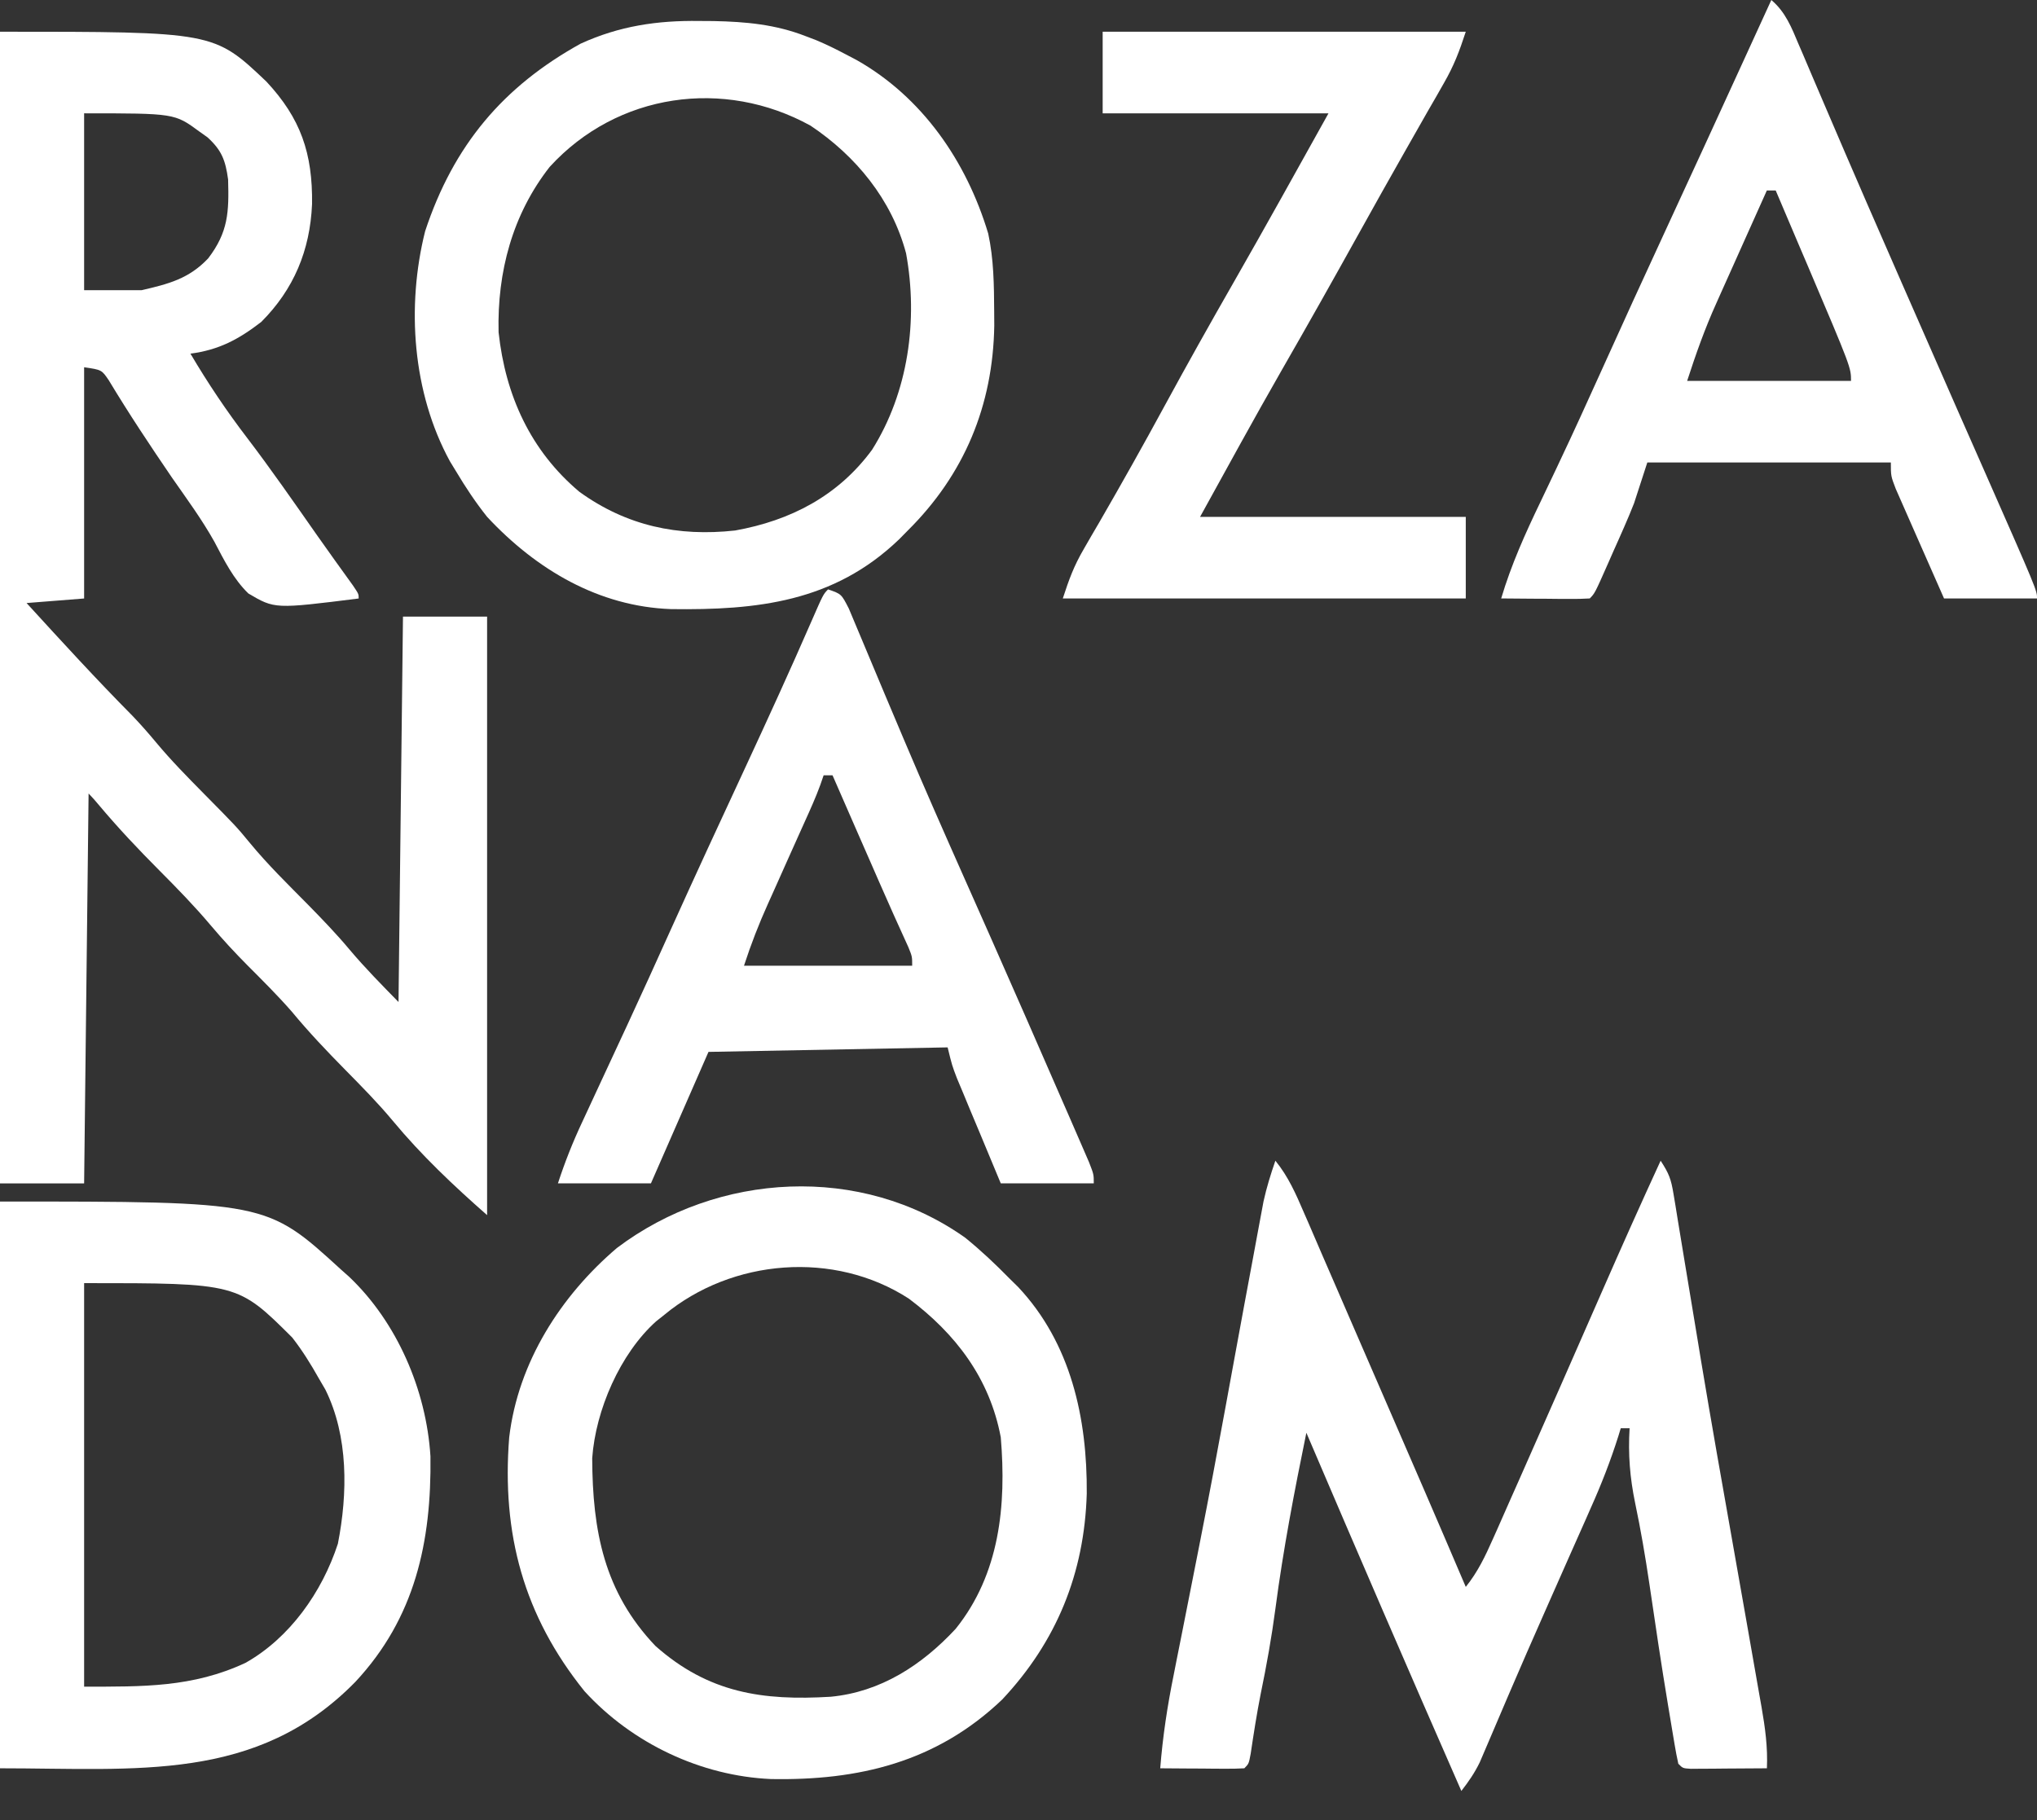
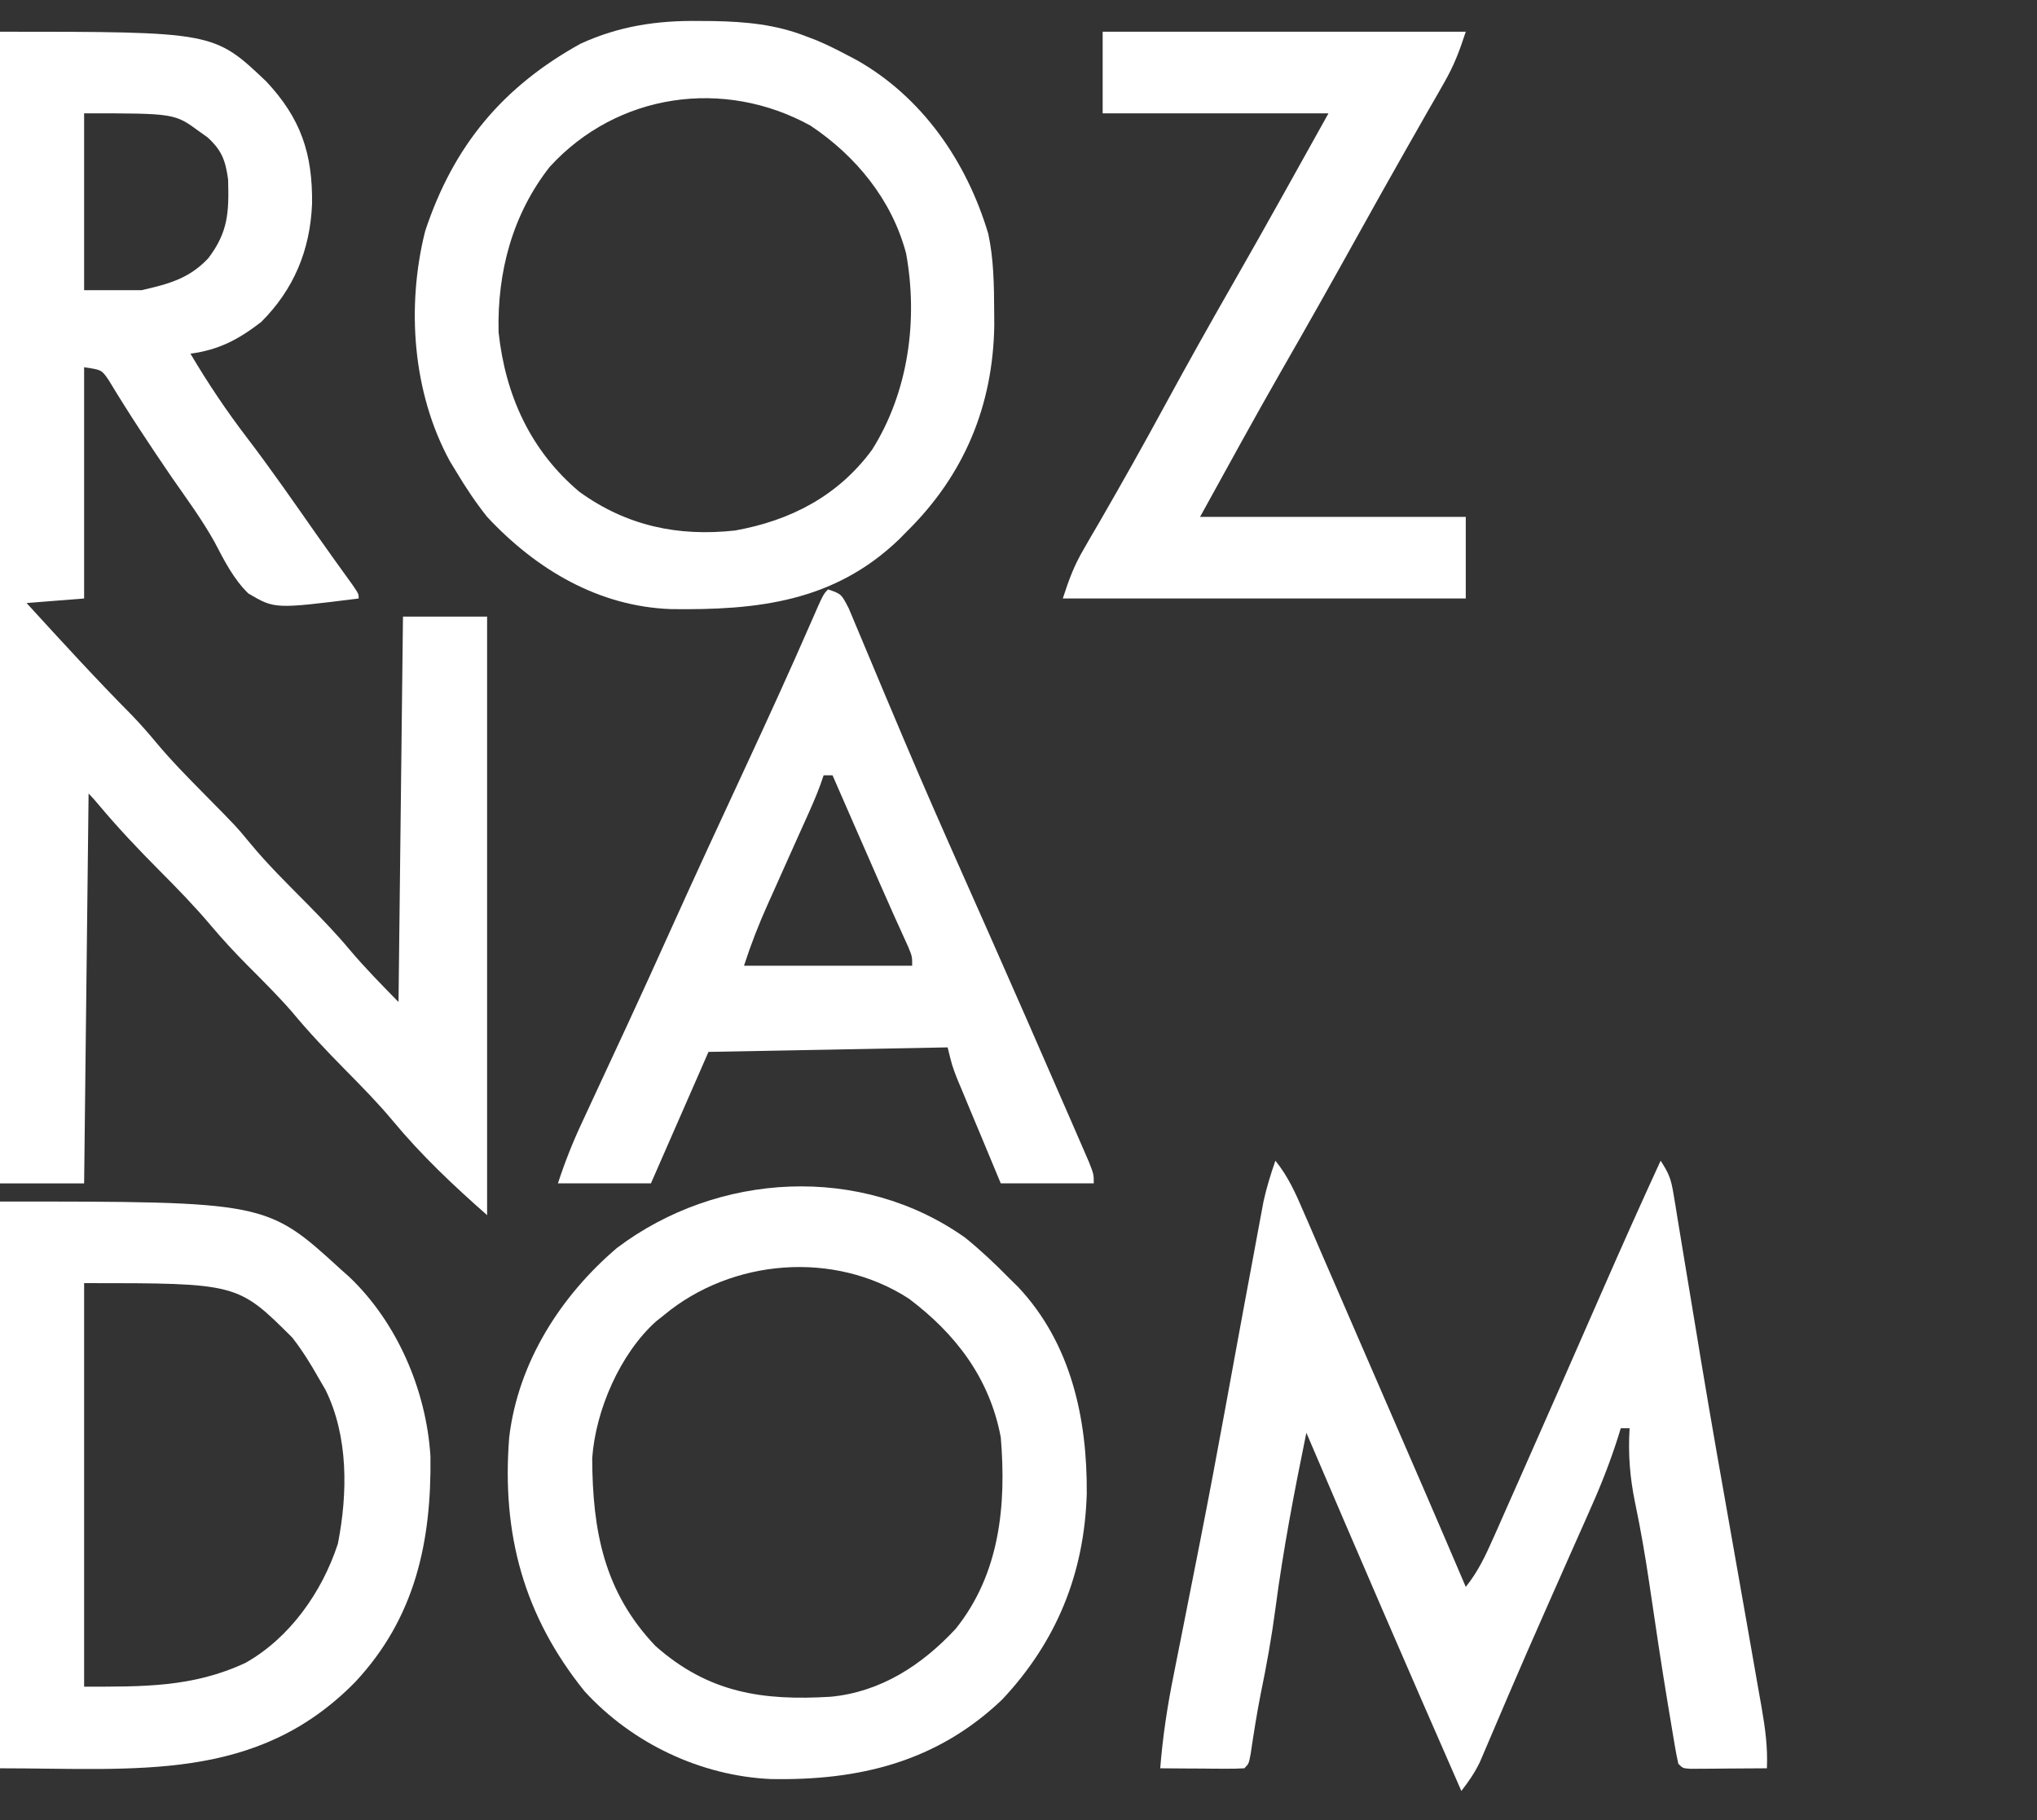
<svg xmlns="http://www.w3.org/2000/svg" width="47" height="42" viewBox="0 0 47 42" fill="none">
  <rect x="0" y="0" width="47" height="42" fill="#333333" stroke="none" />
  <path d="M29.427 26.785C29.723 27.148 29.901 27.552 30.085 27.982C30.119 28.059 30.153 28.137 30.188 28.217C30.298 28.472 30.409 28.727 30.518 28.983C30.596 29.161 30.673 29.339 30.75 29.517C30.911 29.886 31.07 30.256 31.23 30.625C31.46 31.158 31.692 31.69 31.923 32.222C32.56 33.686 33.194 35.151 33.82 36.62C34.097 36.275 34.269 35.914 34.449 35.507C34.48 35.438 34.511 35.368 34.543 35.297C34.645 35.067 34.747 34.837 34.848 34.606C34.92 34.444 34.992 34.282 35.064 34.12C35.702 32.68 36.335 31.238 36.967 29.795C37.408 28.788 37.856 27.784 38.316 26.785C38.511 27.085 38.557 27.211 38.613 27.551C38.629 27.643 38.644 27.736 38.66 27.831C38.684 27.982 38.684 27.982 38.709 28.136C38.726 28.242 38.744 28.348 38.762 28.458C38.8 28.688 38.838 28.919 38.876 29.149C38.977 29.767 39.08 30.384 39.183 31.002C39.204 31.129 39.225 31.256 39.246 31.387C39.484 32.815 39.735 34.239 39.988 35.664C40.094 36.265 40.2 36.866 40.306 37.467C40.343 37.678 40.38 37.889 40.417 38.1C40.475 38.429 40.533 38.758 40.59 39.087C40.608 39.187 40.626 39.288 40.644 39.391C40.727 39.869 40.79 40.318 40.768 40.806C40.446 40.809 40.125 40.811 39.804 40.812C39.712 40.813 39.62 40.814 39.526 40.815C39.438 40.815 39.351 40.816 39.261 40.816C39.18 40.816 39.1 40.817 39.016 40.818C38.827 40.806 38.827 40.806 38.724 40.701C38.691 40.555 38.664 40.408 38.639 40.26C38.623 40.166 38.607 40.072 38.591 39.974C38.565 39.819 38.565 39.819 38.539 39.661C38.521 39.555 38.503 39.448 38.485 39.338C38.33 38.405 38.191 37.47 38.054 36.534C37.962 35.913 37.857 35.299 37.728 34.685C37.607 34.101 37.563 33.554 37.6 32.959C37.533 32.959 37.466 32.959 37.396 32.959C37.379 33.016 37.361 33.073 37.343 33.133C37.161 33.709 36.947 34.258 36.7 34.808C36.663 34.892 36.626 34.976 36.588 35.063C36.468 35.334 36.348 35.604 36.227 35.875C36.061 36.25 35.895 36.625 35.729 37.001C35.688 37.093 35.647 37.186 35.605 37.282C35.356 37.844 35.11 38.408 34.867 38.974C34.839 39.04 34.81 39.106 34.781 39.174C34.651 39.477 34.522 39.779 34.394 40.081C34.349 40.186 34.304 40.291 34.258 40.399C34.22 40.488 34.182 40.578 34.142 40.67C34.023 40.914 33.884 41.116 33.718 41.329C32.512 38.58 31.321 35.824 30.142 33.063C29.866 34.409 29.608 35.752 29.429 37.115C29.341 37.78 29.224 38.433 29.088 39.09C28.997 39.549 28.926 40.009 28.857 40.471C28.814 40.701 28.814 40.701 28.711 40.806C28.567 40.815 28.422 40.817 28.277 40.816C28.189 40.816 28.102 40.815 28.012 40.815C27.921 40.814 27.829 40.813 27.734 40.812C27.642 40.812 27.55 40.811 27.455 40.811C27.227 40.81 26.998 40.808 26.77 40.806C26.828 40.075 26.935 39.367 27.081 38.649C27.101 38.545 27.122 38.441 27.143 38.333C27.187 38.111 27.231 37.888 27.276 37.666C27.393 37.078 27.509 36.489 27.625 35.9C27.648 35.783 27.671 35.665 27.695 35.544C27.897 34.52 28.089 33.495 28.277 32.468C28.305 32.313 28.334 32.158 28.362 32.003C28.417 31.703 28.472 31.403 28.527 31.103C28.653 30.417 28.779 29.732 28.908 29.046C28.946 28.839 28.985 28.632 29.023 28.424C29.046 28.3 29.069 28.176 29.093 28.048C29.113 27.94 29.133 27.832 29.154 27.721C29.225 27.4 29.32 27.095 29.427 26.785Z" fill="white" />
  <path d="M22.273 28.564C22.635 28.858 22.968 29.172 23.295 29.506C23.36 29.57 23.425 29.634 23.493 29.701C24.709 30.996 25.088 32.725 25.075 34.466C25.021 36.309 24.378 37.882 23.125 39.218C21.606 40.669 19.803 41.092 17.786 41.054C16.179 40.983 14.589 40.236 13.486 39.027C12.085 37.287 11.572 35.395 11.749 33.168C11.956 31.43 12.943 29.899 14.234 28.799C16.561 27.042 19.87 26.856 22.273 28.564ZM15.326 30.343C15.263 30.393 15.2 30.443 15.136 30.494C14.308 31.239 13.743 32.539 13.664 33.65C13.671 35.334 13.94 36.738 15.121 37.981C16.346 39.068 17.596 39.25 19.166 39.155C20.314 39.046 21.267 38.431 22.05 37.588C23.067 36.321 23.223 34.742 23.091 33.168C22.835 31.803 22.047 30.777 20.97 29.968C19.25 28.853 16.891 29.046 15.326 30.343Z" fill="white" />
  <path d="M16.138 0.484C16.245 0.485 16.353 0.485 16.464 0.486C17.209 0.501 17.895 0.563 18.596 0.837C18.676 0.867 18.755 0.897 18.837 0.929C19.07 1.027 19.292 1.136 19.516 1.255C19.598 1.298 19.679 1.341 19.764 1.385C21.274 2.239 22.298 3.714 22.801 5.389C22.93 5.982 22.935 6.581 22.939 7.187C22.939 7.295 22.94 7.403 22.941 7.514C22.911 9.364 22.246 10.952 20.946 12.242C20.88 12.309 20.814 12.377 20.745 12.446C19.236 13.897 17.459 14.082 15.483 14.056C13.819 13.997 12.378 13.149 11.24 11.928C10.974 11.594 10.744 11.248 10.525 10.881C10.454 10.764 10.454 10.764 10.381 10.645C9.517 9.061 9.374 7.073 9.809 5.336C10.465 3.35 11.61 1.996 13.398 1.007C14.291 0.599 15.166 0.47 16.138 0.484ZM12.683 3.851C11.825 4.946 11.47 6.275 11.504 7.667C11.662 9.13 12.244 10.403 13.368 11.349C14.459 12.137 15.645 12.387 16.962 12.242C18.232 12.014 19.335 11.45 20.122 10.378C20.957 9.052 21.188 7.389 20.906 5.846C20.576 4.603 19.744 3.596 18.702 2.9C16.706 1.798 14.243 2.143 12.683 3.851Z" fill="white" />
  <path d="M25.442 0.732C28.206 0.732 30.971 0.732 33.82 0.732C33.67 1.191 33.549 1.51 33.318 1.913C33.228 2.072 33.228 2.072 33.136 2.233C33.071 2.347 33.006 2.46 32.938 2.576C32.835 2.759 32.731 2.941 32.627 3.123C32.555 3.25 32.483 3.377 32.411 3.503C32.057 4.124 31.709 4.749 31.361 5.374C30.768 6.442 30.169 7.507 29.56 8.566C28.922 9.679 28.31 10.804 27.689 11.928C29.712 11.928 31.735 11.928 33.82 11.928C33.82 12.549 33.82 13.171 33.82 13.811C30.752 13.811 27.683 13.811 24.522 13.811C24.669 13.36 24.78 13.057 25.009 12.665C25.065 12.567 25.122 12.469 25.18 12.368C25.241 12.264 25.302 12.159 25.365 12.052C25.879 11.162 26.382 10.268 26.872 9.364C27.392 8.408 27.923 7.46 28.464 6.516C29.204 5.223 29.927 3.918 30.652 2.616C28.933 2.616 27.213 2.616 25.442 2.616C25.442 1.994 25.442 1.373 25.442 0.732Z" fill="white" />
  <path d="M0 27.727C6.152 27.727 6.152 27.727 7.867 29.296C7.93 29.352 7.993 29.408 8.058 29.466C9.158 30.51 9.837 32.077 9.932 33.608C9.957 35.584 9.577 37.335 8.199 38.812C5.92 41.139 3.152 40.806 0 40.806V27.727ZM1.941 38.922C3.292 38.922 4.444 38.943 5.664 38.373C6.683 37.799 7.43 36.745 7.796 35.624C8.025 34.459 8.04 33.146 7.509 32.07C7.457 31.981 7.407 31.895 7.356 31.808C7.17 31.477 6.976 31.165 6.743 30.866C5.483 29.611 5.483 29.61 1.941 29.61V38.922Z" fill="white" />
  <path d="M0 0.732C4.934 0.732 4.934 0.732 6.144 1.88C6.939 2.73 7.216 3.54 7.2 4.711C7.154 5.78 6.778 6.678 6.028 7.429C5.503 7.834 5.05 8.075 4.394 8.161C4.797 8.843 5.229 9.487 5.709 10.114C6.262 10.84 6.782 11.591 7.306 12.339C7.582 12.732 7.863 13.121 8.144 13.511C8.275 13.706 8.276 13.706 8.276 13.811C6.339 14.054 6.339 14.054 5.73 13.695C5.385 13.359 5.172 12.931 4.948 12.504C4.658 11.984 4.305 11.506 3.966 11.019C3.464 10.283 2.972 9.543 2.512 8.779C2.347 8.534 2.346 8.534 1.941 8.475V13.811C1.284 13.862 1.284 13.863 0.613 13.916C1.417 14.796 2.22 15.674 3.058 16.52C3.248 16.719 3.426 16.921 3.602 17.133C3.947 17.547 4.322 17.928 4.7 18.311C5.451 19.072 5.452 19.072 5.767 19.454C6.181 19.957 6.646 20.41 7.103 20.873C7.434 21.211 7.761 21.549 8.065 21.913C8.421 22.336 8.81 22.729 9.195 23.123C9.229 20.188 9.263 17.253 9.298 14.229H11.239V28.041C10.466 27.362 9.722 26.659 9.062 25.863C8.719 25.451 8.345 25.073 7.97 24.692C7.54 24.256 7.124 23.818 6.733 23.345C6.408 22.973 6.058 22.626 5.71 22.277C5.415 21.98 5.134 21.676 4.863 21.355C4.489 20.911 4.087 20.499 3.679 20.089C3.194 19.602 2.726 19.107 2.283 18.579C2.206 18.487 2.128 18.396 2.044 18.311C2.01 21.28 1.976 24.249 1.941 27.309H0V0.732ZM1.941 6.696H3.27C3.885 6.553 4.354 6.436 4.802 5.964C5.267 5.356 5.285 4.894 5.263 4.141C5.202 3.696 5.114 3.467 4.789 3.17C4.693 3.101 4.692 3.101 4.598 3.034C4.029 2.616 4.029 2.615 1.941 2.615V6.696Z" fill="white" />
  <path d="M19.106 13.601C19.413 13.706 19.413 13.707 19.585 14.043C19.65 14.195 19.714 14.348 19.777 14.501C19.812 14.584 19.847 14.667 19.883 14.753C19.96 14.934 20.035 15.115 20.111 15.297C20.315 15.787 20.522 16.276 20.729 16.765C20.793 16.917 20.793 16.918 20.859 17.073C21.312 18.145 21.782 19.209 22.254 20.272C22.336 20.457 22.418 20.642 22.5 20.826C22.619 21.095 22.739 21.364 22.858 21.633C23.417 22.895 23.97 24.16 24.521 25.426C24.562 25.52 24.604 25.614 24.646 25.711C24.752 25.953 24.858 26.196 24.962 26.438C25.017 26.564 25.07 26.69 25.127 26.819C25.236 27.099 25.237 27.099 25.237 27.308H23.091C22.933 26.929 22.774 26.549 22.617 26.169C22.537 25.976 22.456 25.784 22.375 25.592C22.325 25.471 22.275 25.349 22.223 25.224C22.177 25.113 22.13 25.001 22.081 24.886C21.967 24.588 21.967 24.588 21.865 24.17C20.044 24.204 18.223 24.239 16.347 24.274C15.909 25.276 15.471 26.277 15.019 27.308H12.873C13.034 26.816 13.213 26.363 13.431 25.898C13.466 25.824 13.5 25.749 13.536 25.672C13.61 25.512 13.685 25.351 13.759 25.191C13.958 24.765 14.156 24.337 14.354 23.91C14.414 23.782 14.414 23.781 14.475 23.65C14.812 22.923 15.143 22.193 15.472 21.463C16.04 20.204 16.62 18.951 17.202 17.699C17.72 16.582 18.233 15.462 18.725 14.332C18.994 13.716 18.994 13.716 19.106 13.601ZM19.004 17.891C18.908 18.188 18.79 18.468 18.663 18.752C18.596 18.9 18.53 19.048 18.463 19.196C18.357 19.435 18.249 19.673 18.142 19.912C18.035 20.15 17.929 20.388 17.823 20.626C17.788 20.703 17.755 20.778 17.721 20.852C17.508 21.325 17.327 21.79 17.166 22.286H21.047C21.047 22.077 21.048 22.076 20.96 21.86C20.731 21.359 20.505 20.856 20.284 20.35C20.225 20.217 20.167 20.083 20.109 19.949C20.05 19.814 19.99 19.678 19.931 19.543C19.87 19.404 19.809 19.264 19.748 19.125C19.607 18.801 19.465 18.476 19.323 18.152C19.284 18.064 19.246 17.977 19.209 17.891H19.004Z" fill="white" />
-   <path d="M40.87 0C41.199 0.278 41.338 0.637 41.502 1.028C41.549 1.137 41.55 1.137 41.597 1.247C41.665 1.404 41.731 1.562 41.798 1.72C41.906 1.973 42.015 2.226 42.123 2.479C42.276 2.834 42.429 3.19 42.581 3.546C42.904 4.298 43.232 5.048 43.56 5.798C43.667 6.043 43.774 6.288 43.881 6.533C44.268 7.418 44.657 8.302 45.045 9.186C45.107 9.326 45.107 9.327 45.17 9.471C45.369 9.923 45.569 10.375 45.768 10.827C46.999 13.621 47.001 13.624 47.001 13.81H44.855C44.68 13.414 44.504 13.018 44.331 12.621C44.271 12.486 44.212 12.351 44.153 12.217C44.067 12.023 43.982 11.829 43.897 11.635C43.846 11.518 43.794 11.401 43.741 11.281C43.628 10.986 43.628 10.986 43.628 10.672H38.009C37.908 10.982 37.807 11.293 37.703 11.613C37.63 11.797 37.555 11.98 37.475 12.16C37.435 12.251 37.395 12.342 37.354 12.435C37.313 12.527 37.272 12.618 37.23 12.712C37.188 12.806 37.147 12.902 37.104 12.999C36.798 13.691 36.797 13.692 36.681 13.81C36.529 13.82 36.376 13.822 36.224 13.821C36.132 13.821 36.04 13.821 35.946 13.82C35.849 13.819 35.752 13.818 35.653 13.817C35.556 13.817 35.459 13.817 35.359 13.816C35.118 13.815 34.878 13.813 34.637 13.81C34.87 13.027 35.191 12.315 35.544 11.581C35.665 11.328 35.785 11.074 35.906 10.82C35.937 10.756 35.967 10.691 35.998 10.624C36.31 9.966 36.611 9.303 36.911 8.639C37.42 7.509 37.936 6.383 38.456 5.258C39.043 3.986 39.63 2.713 40.212 1.438C40.246 1.365 40.279 1.291 40.314 1.215C40.499 0.81 40.685 0.405 40.87 0ZM40.767 4.395C40.59 4.788 40.414 5.181 40.238 5.575C40.165 5.737 40.093 5.9 40.02 6.062C39.914 6.298 39.807 6.535 39.702 6.771C39.667 6.849 39.634 6.925 39.6 7C39.334 7.589 39.13 8.168 38.928 8.789H42.709C42.709 8.482 42.709 8.482 41.702 6.113C41.64 5.968 41.578 5.823 41.516 5.678C41.335 5.25 41.153 4.822 40.971 4.395H40.767Z" fill="white" />
</svg>